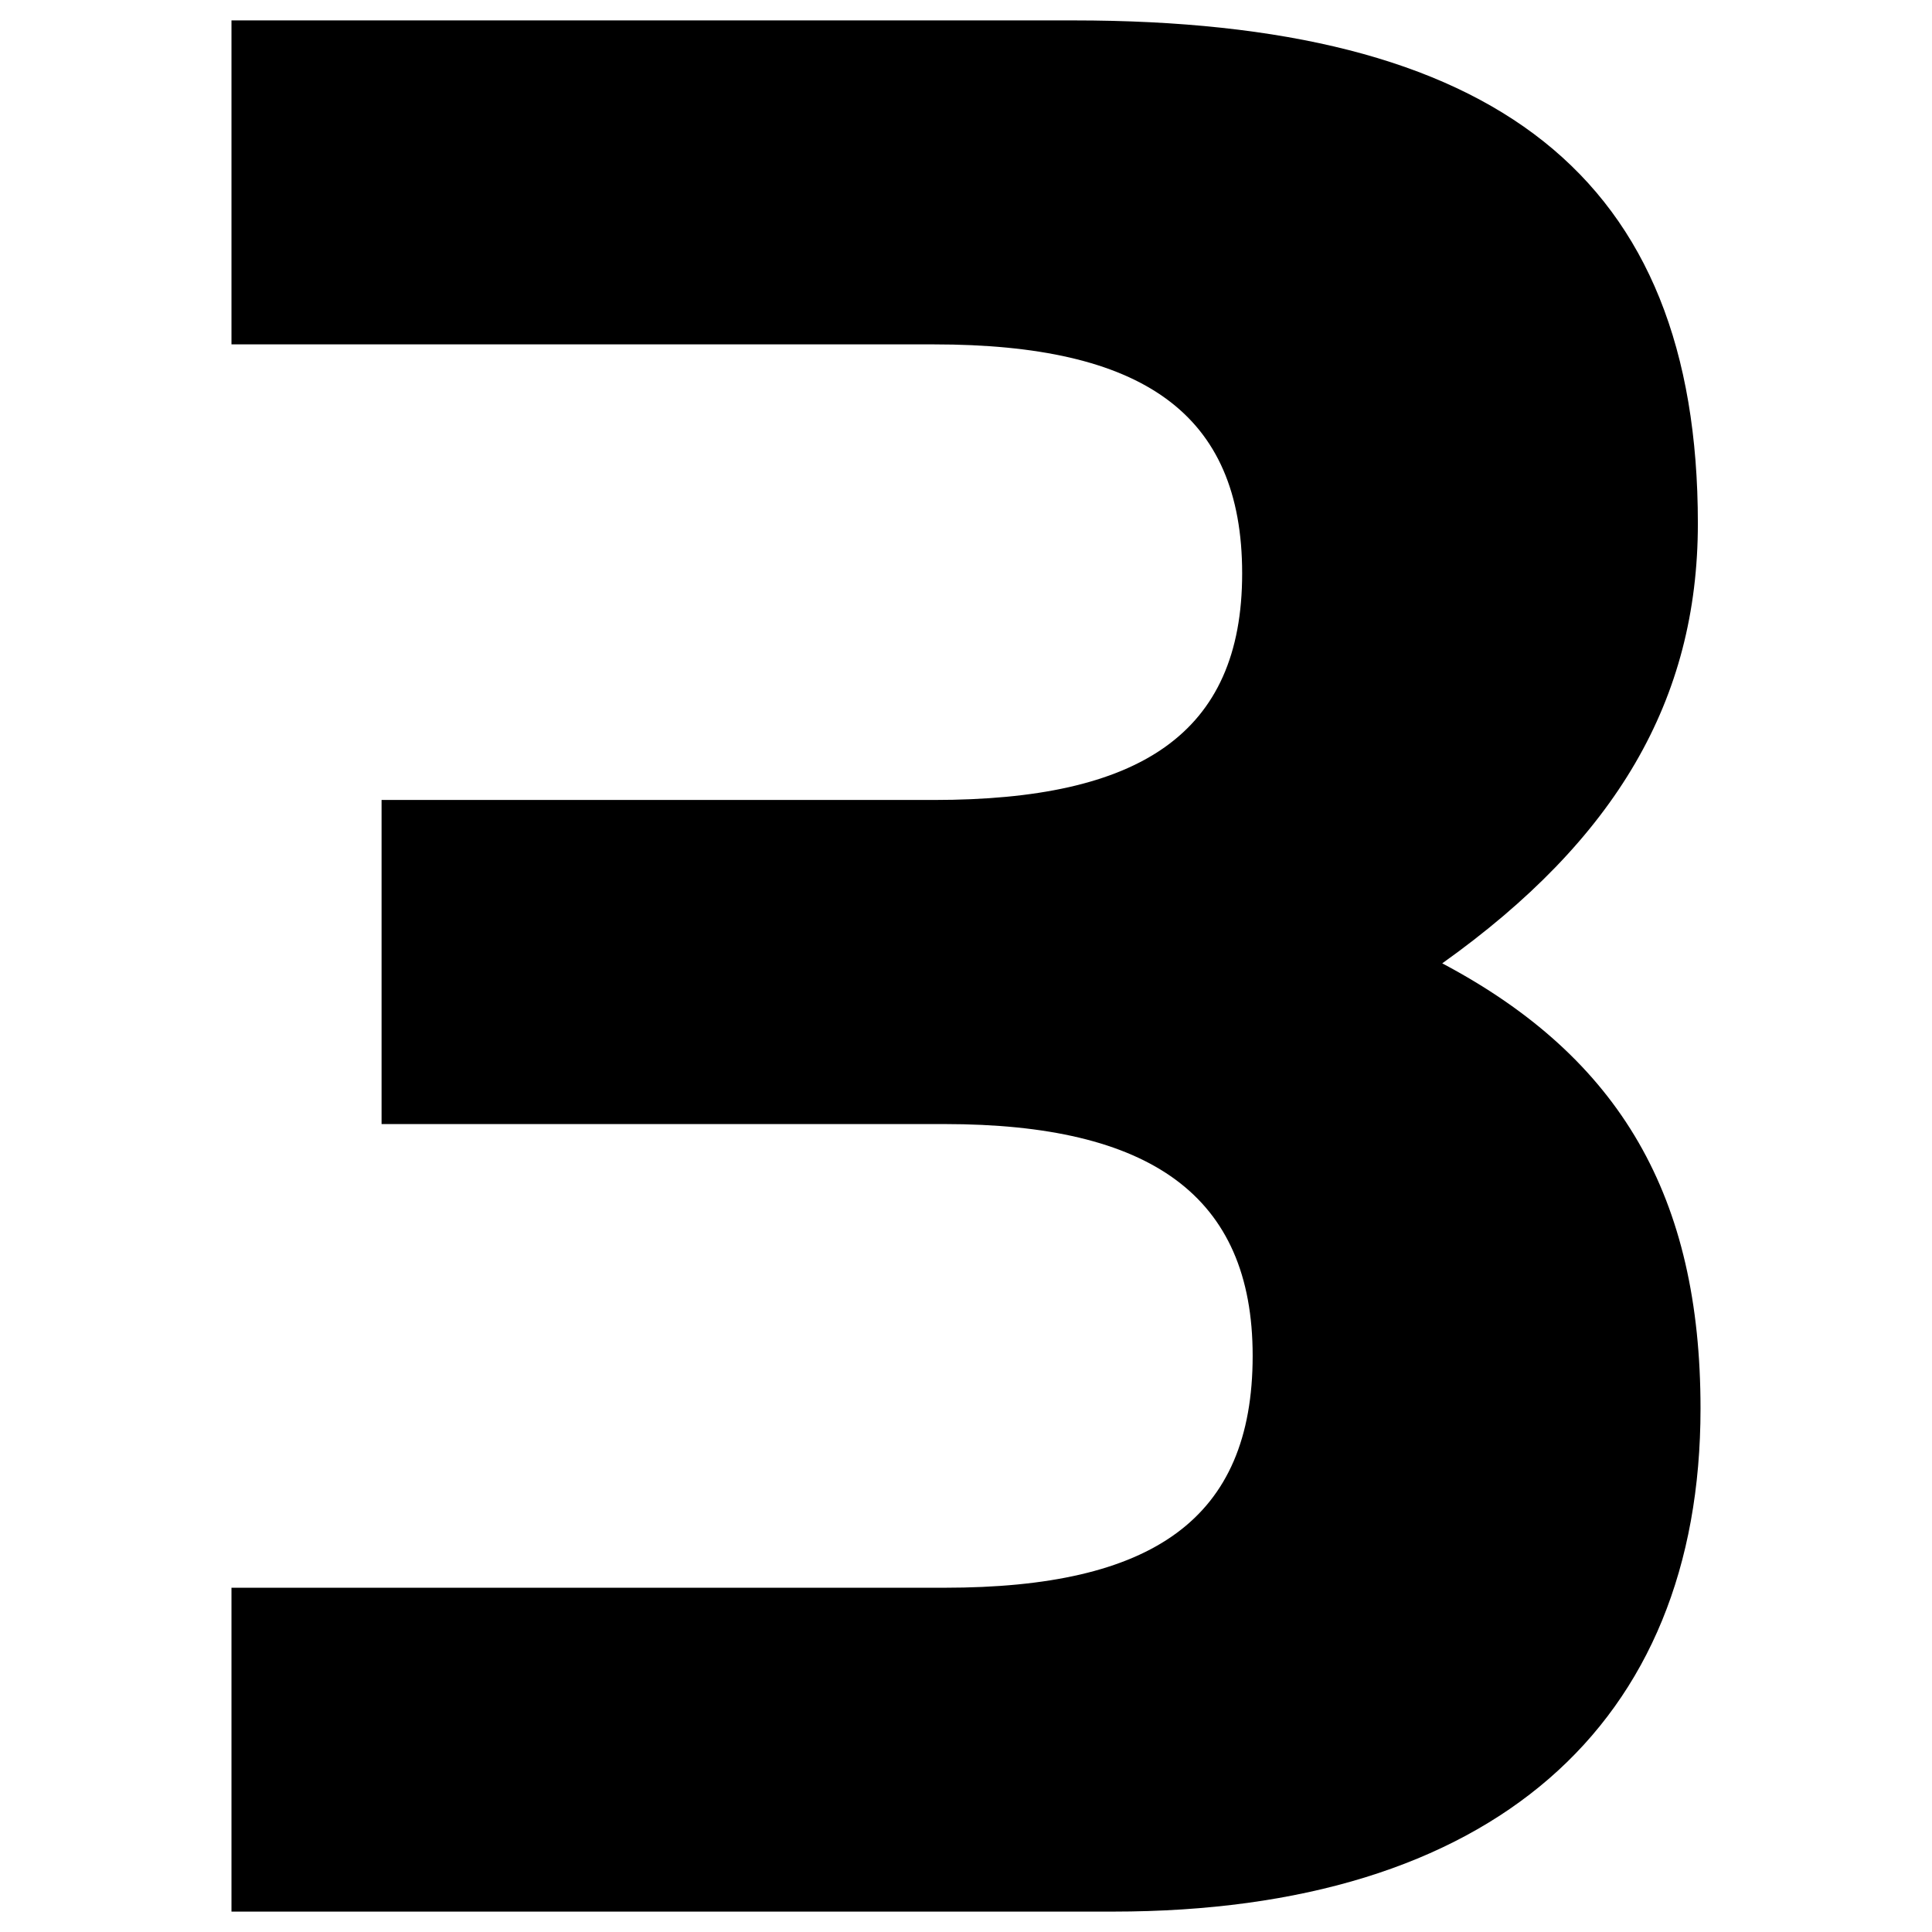
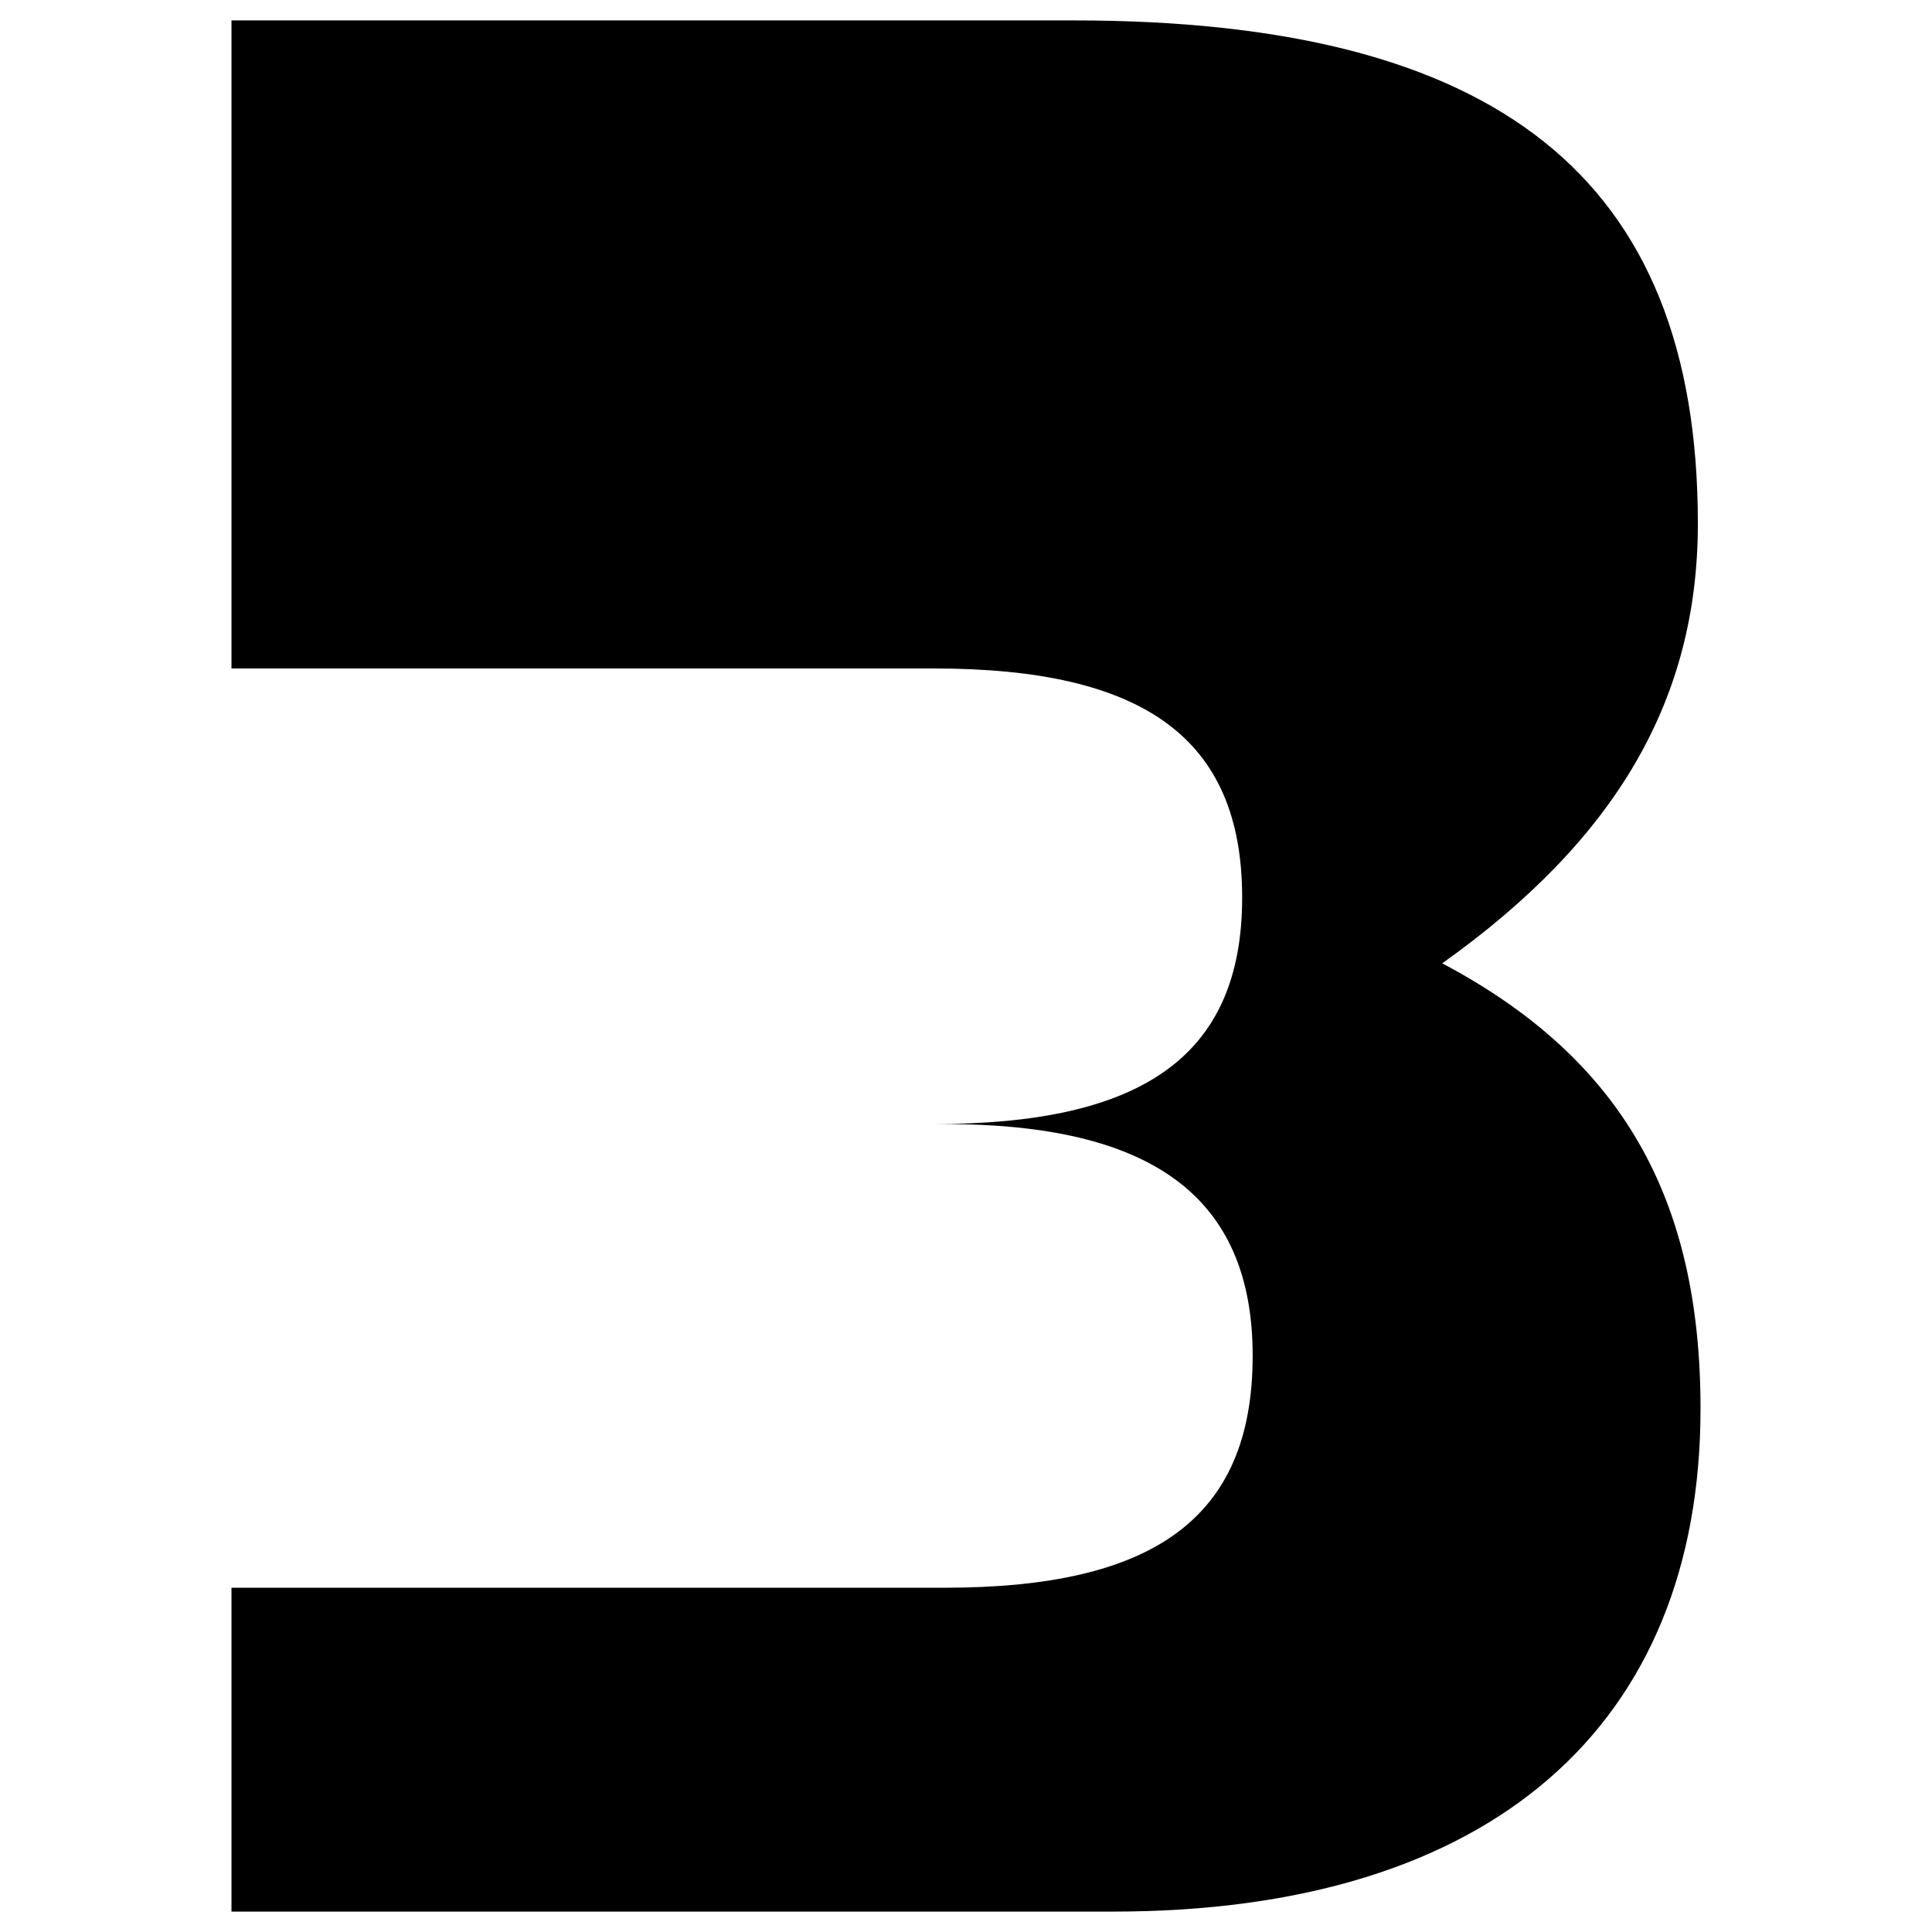
<svg xmlns="http://www.w3.org/2000/svg" width="16" height="16">
-   <path d="M7.822 13.149c1.722 0 2.552-.567 2.552-1.921 0-1.33-.851-1.919-2.552-1.919H3.16V6.625h4.574c1.702 0 2.553-.545 2.553-1.876 0-1.33-.829-1.897-2.553-1.897H1.917V.169h6.974c3.489 0 5.17 1.286 5.17 4.166 0 1.461-.677 2.617-2.117 3.643 1.483.785 2.139 1.941 2.139 3.687 0 2.618-1.724 4.166-4.865 4.166H1.917v-2.682z" />
+   <path d="M7.822 13.149c1.722 0 2.552-.567 2.552-1.921 0-1.33-.851-1.919-2.552-1.919H3.16h4.574c1.702 0 2.553-.545 2.553-1.876 0-1.33-.829-1.897-2.553-1.897H1.917V.169h6.974c3.489 0 5.17 1.286 5.17 4.166 0 1.461-.677 2.617-2.117 3.643 1.483.785 2.139 1.941 2.139 3.687 0 2.618-1.724 4.166-4.865 4.166H1.917v-2.682z" />
</svg>